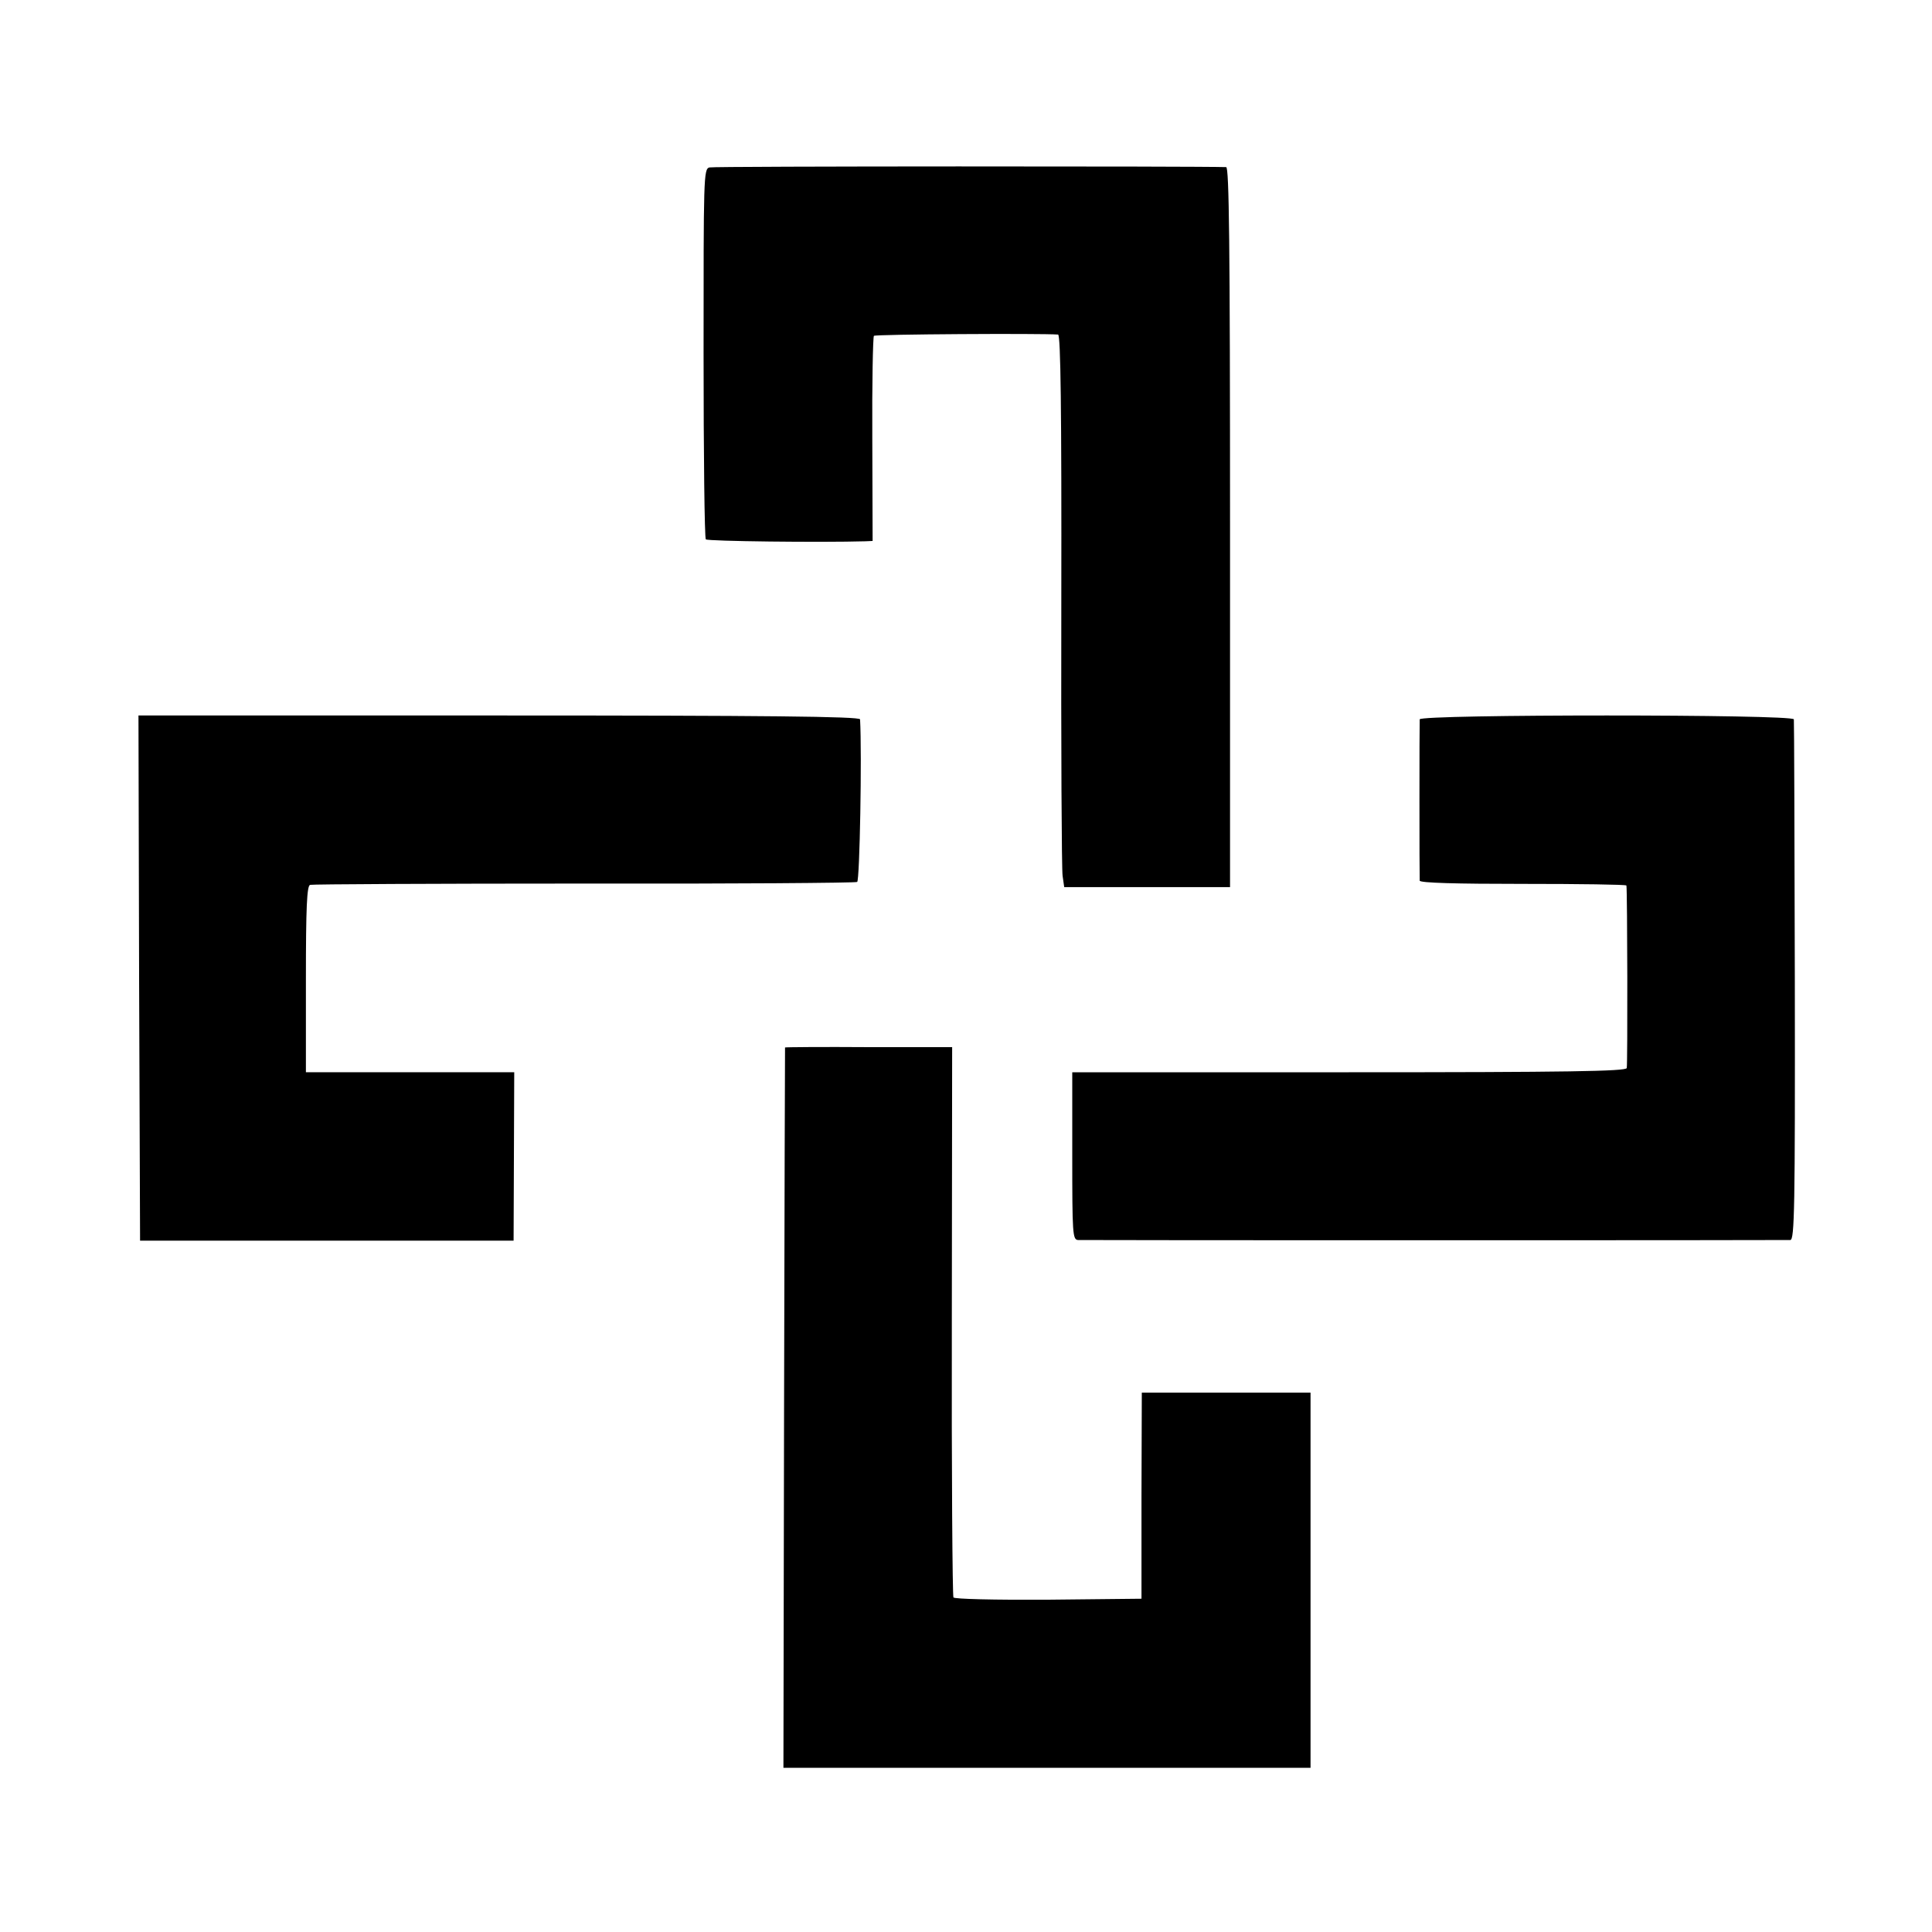
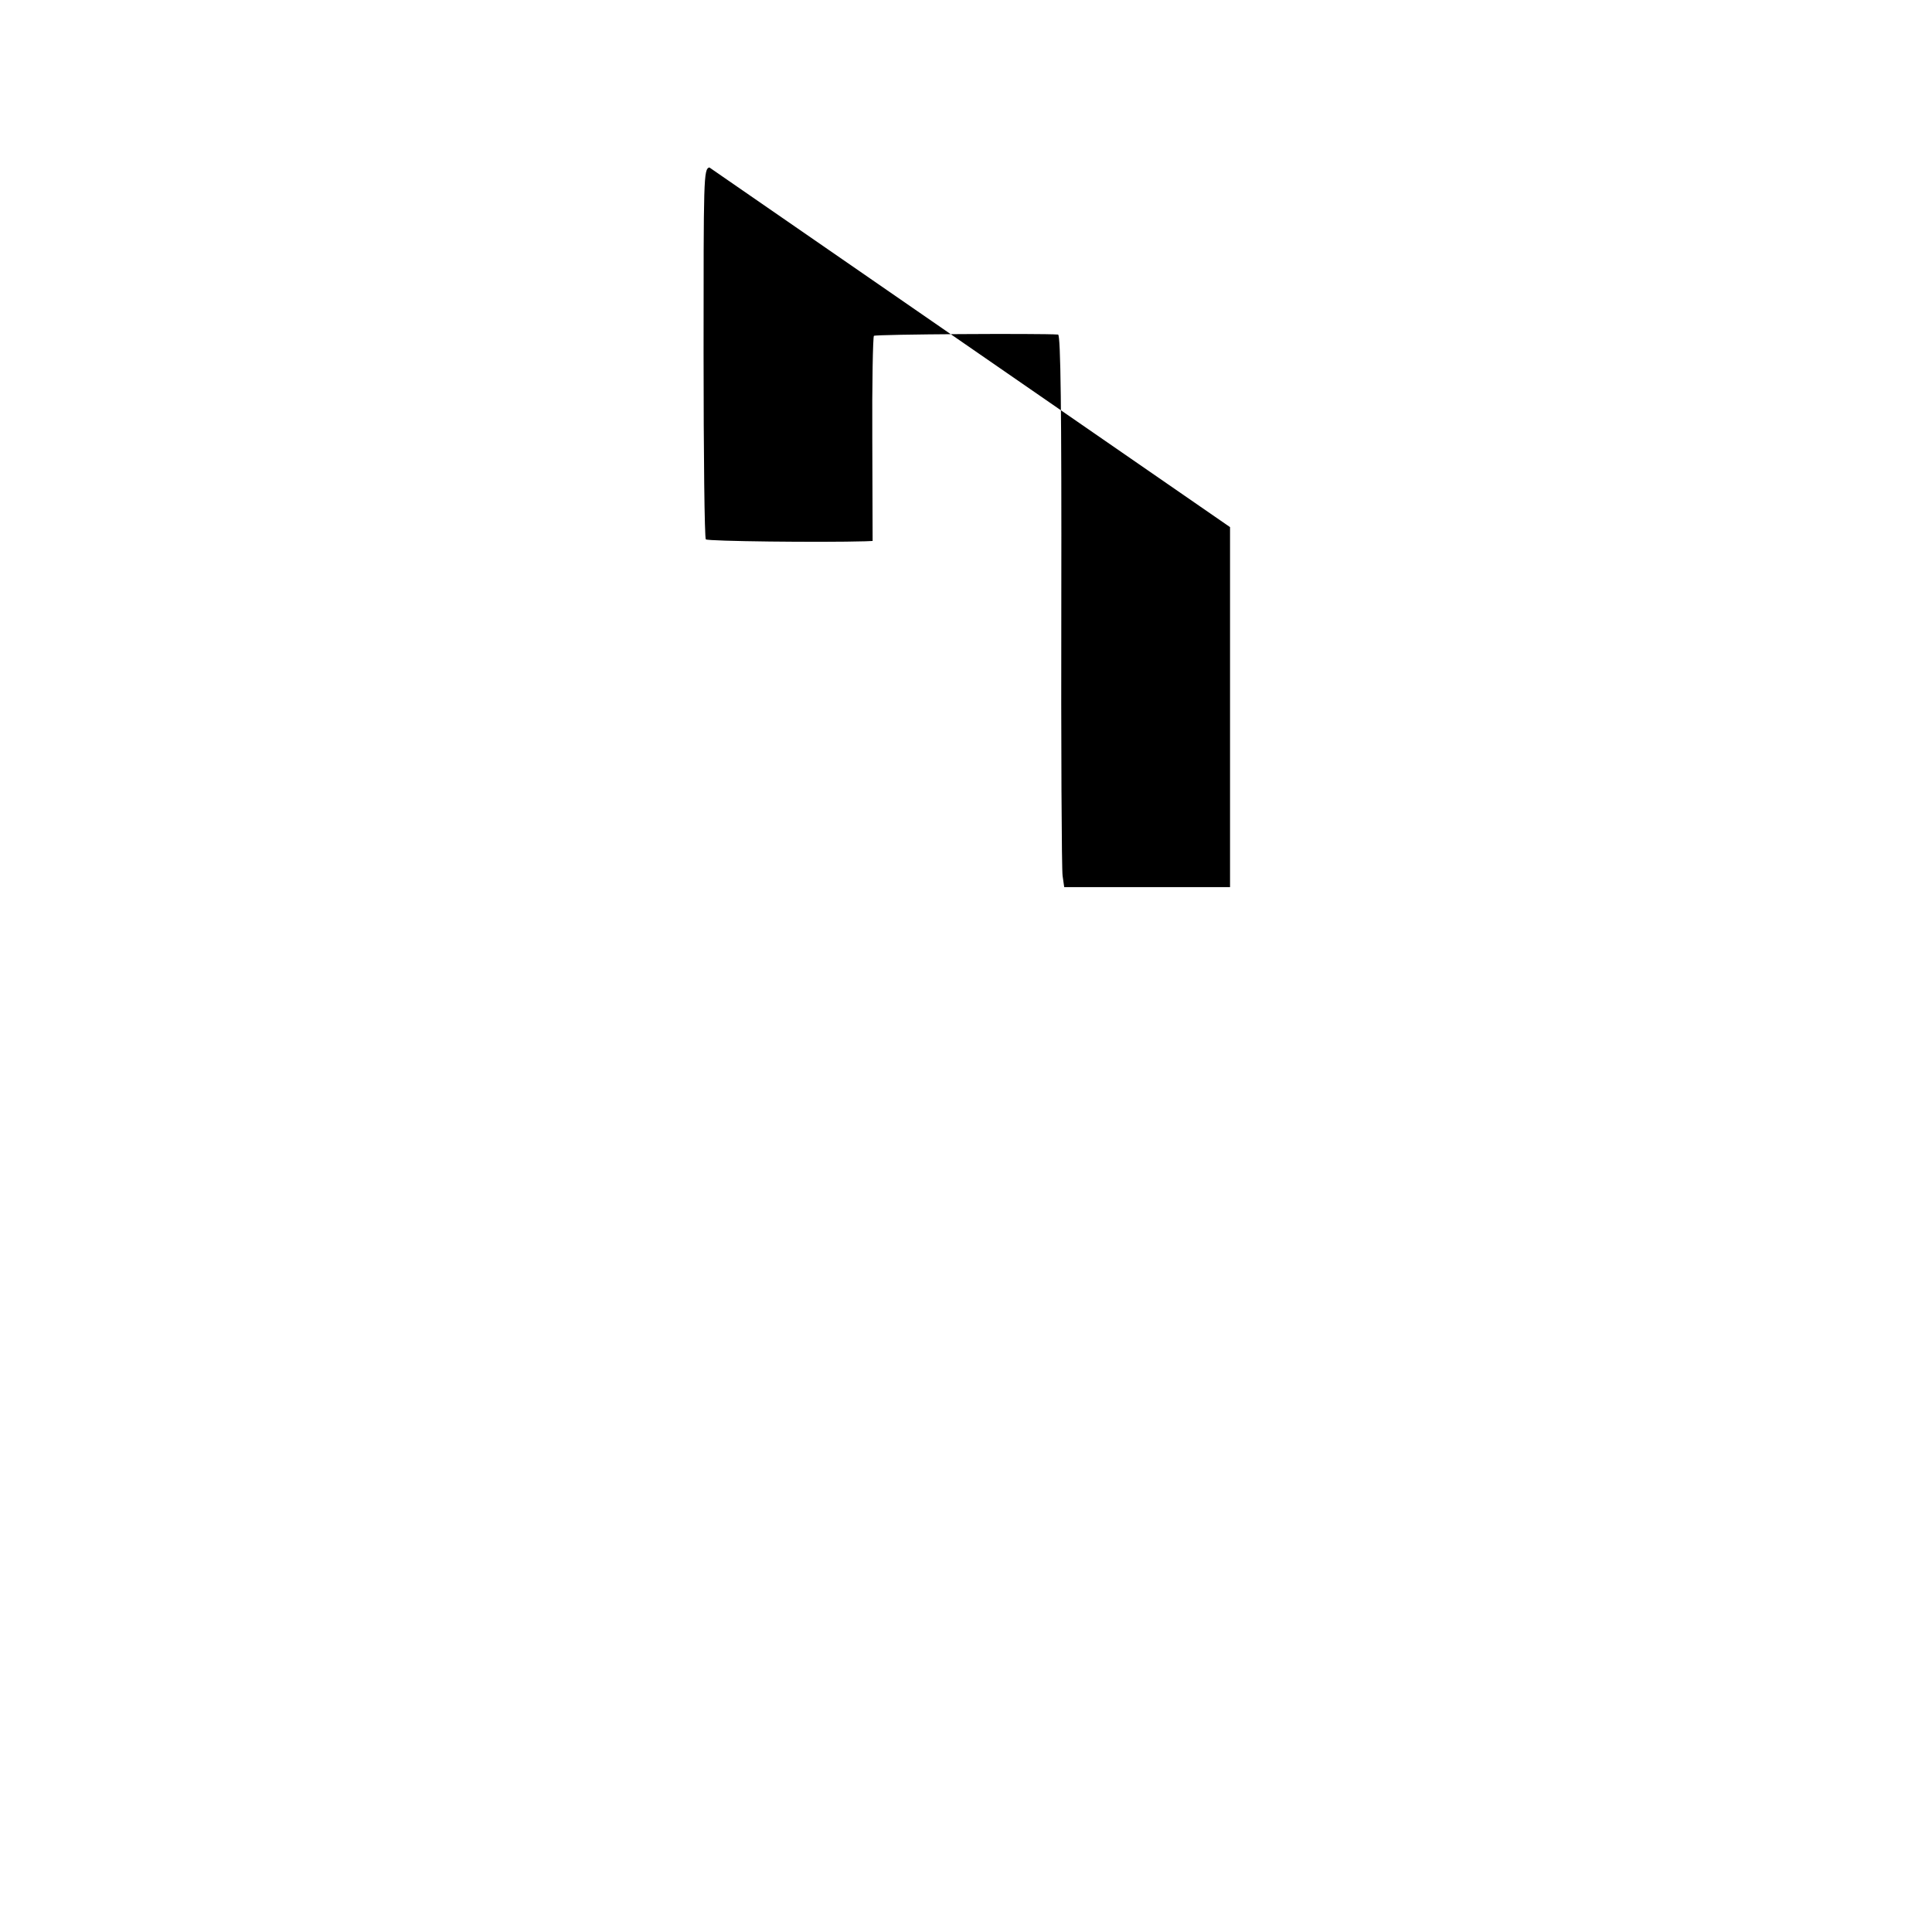
<svg xmlns="http://www.w3.org/2000/svg" version="1.0" width="600pt" height="600pt" viewBox="0 0 600 600" preserveAspectRatio="xMidYMid meet">
  <g transform="translate(0,600) scale(0.1,-0.1)" fill="#000000" stroke="none">
-     <path d="M2203 5480 c-18 -5 -18 -31 -18 -577 0 -314 3 -575 7 -578 5 -6 358 -10 495 -6 l23 1 -1 316 c-1 173 2 318 5 321 4 5 517 8 572 4 8 -1 11 -234 10 -823 -1 -453 1 -839 4 -858 l5 -35 257 0 258 0 0 1118 c0 887 -3 1117 -12 1118 -90 3 -1592 3 -1605 -1z" />
-     <path d="M432 2962 l3 -815 580 0 580 0 1 261 1 262 -324 0 -323 0 0 289 c0 222 3 290 13 293 6 2 389 4 850 4 461 -1 843 2 849 5 8 5 15 397 9 505 -1 9 -296 12 -1121 12 l-1120 0 2 -816z" />
-     <path d="M4409 3766 c-1 -14 -1 -488 0 -501 1 -7 113 -10 321 -10 176 0 320 -2 321 -5 3 -17 4 -557 1 -567 -3 -10 -185 -13 -863 -13 l-859 0 0 -260 c0 -241 1 -260 18 -261 23 -1 2193 -1 2212 0 13 1 15 97 14 803 -1 442 -2 808 -3 814 -1 16 -1161 16 -1162 0z" />
-     <path d="M2438 2747 c0 -1 -2 -505 -3 -1119 l-2 -1118 819 0 818 0 0 583 0 582 -262 0 -262 0 -1 -320 0 -320 -289 -3 c-169 -1 -292 2 -295 7 -3 5 -6 392 -5 859 l1 850 -259 0 c-142 1 -259 0 -260 -1z" />
+     <path d="M2203 5480 c-18 -5 -18 -31 -18 -577 0 -314 3 -575 7 -578 5 -6 358 -10 495 -6 l23 1 -1 316 c-1 173 2 318 5 321 4 5 517 8 572 4 8 -1 11 -234 10 -823 -1 -453 1 -839 4 -858 l5 -35 257 0 258 0 0 1118 z" />
  </g>
</svg>